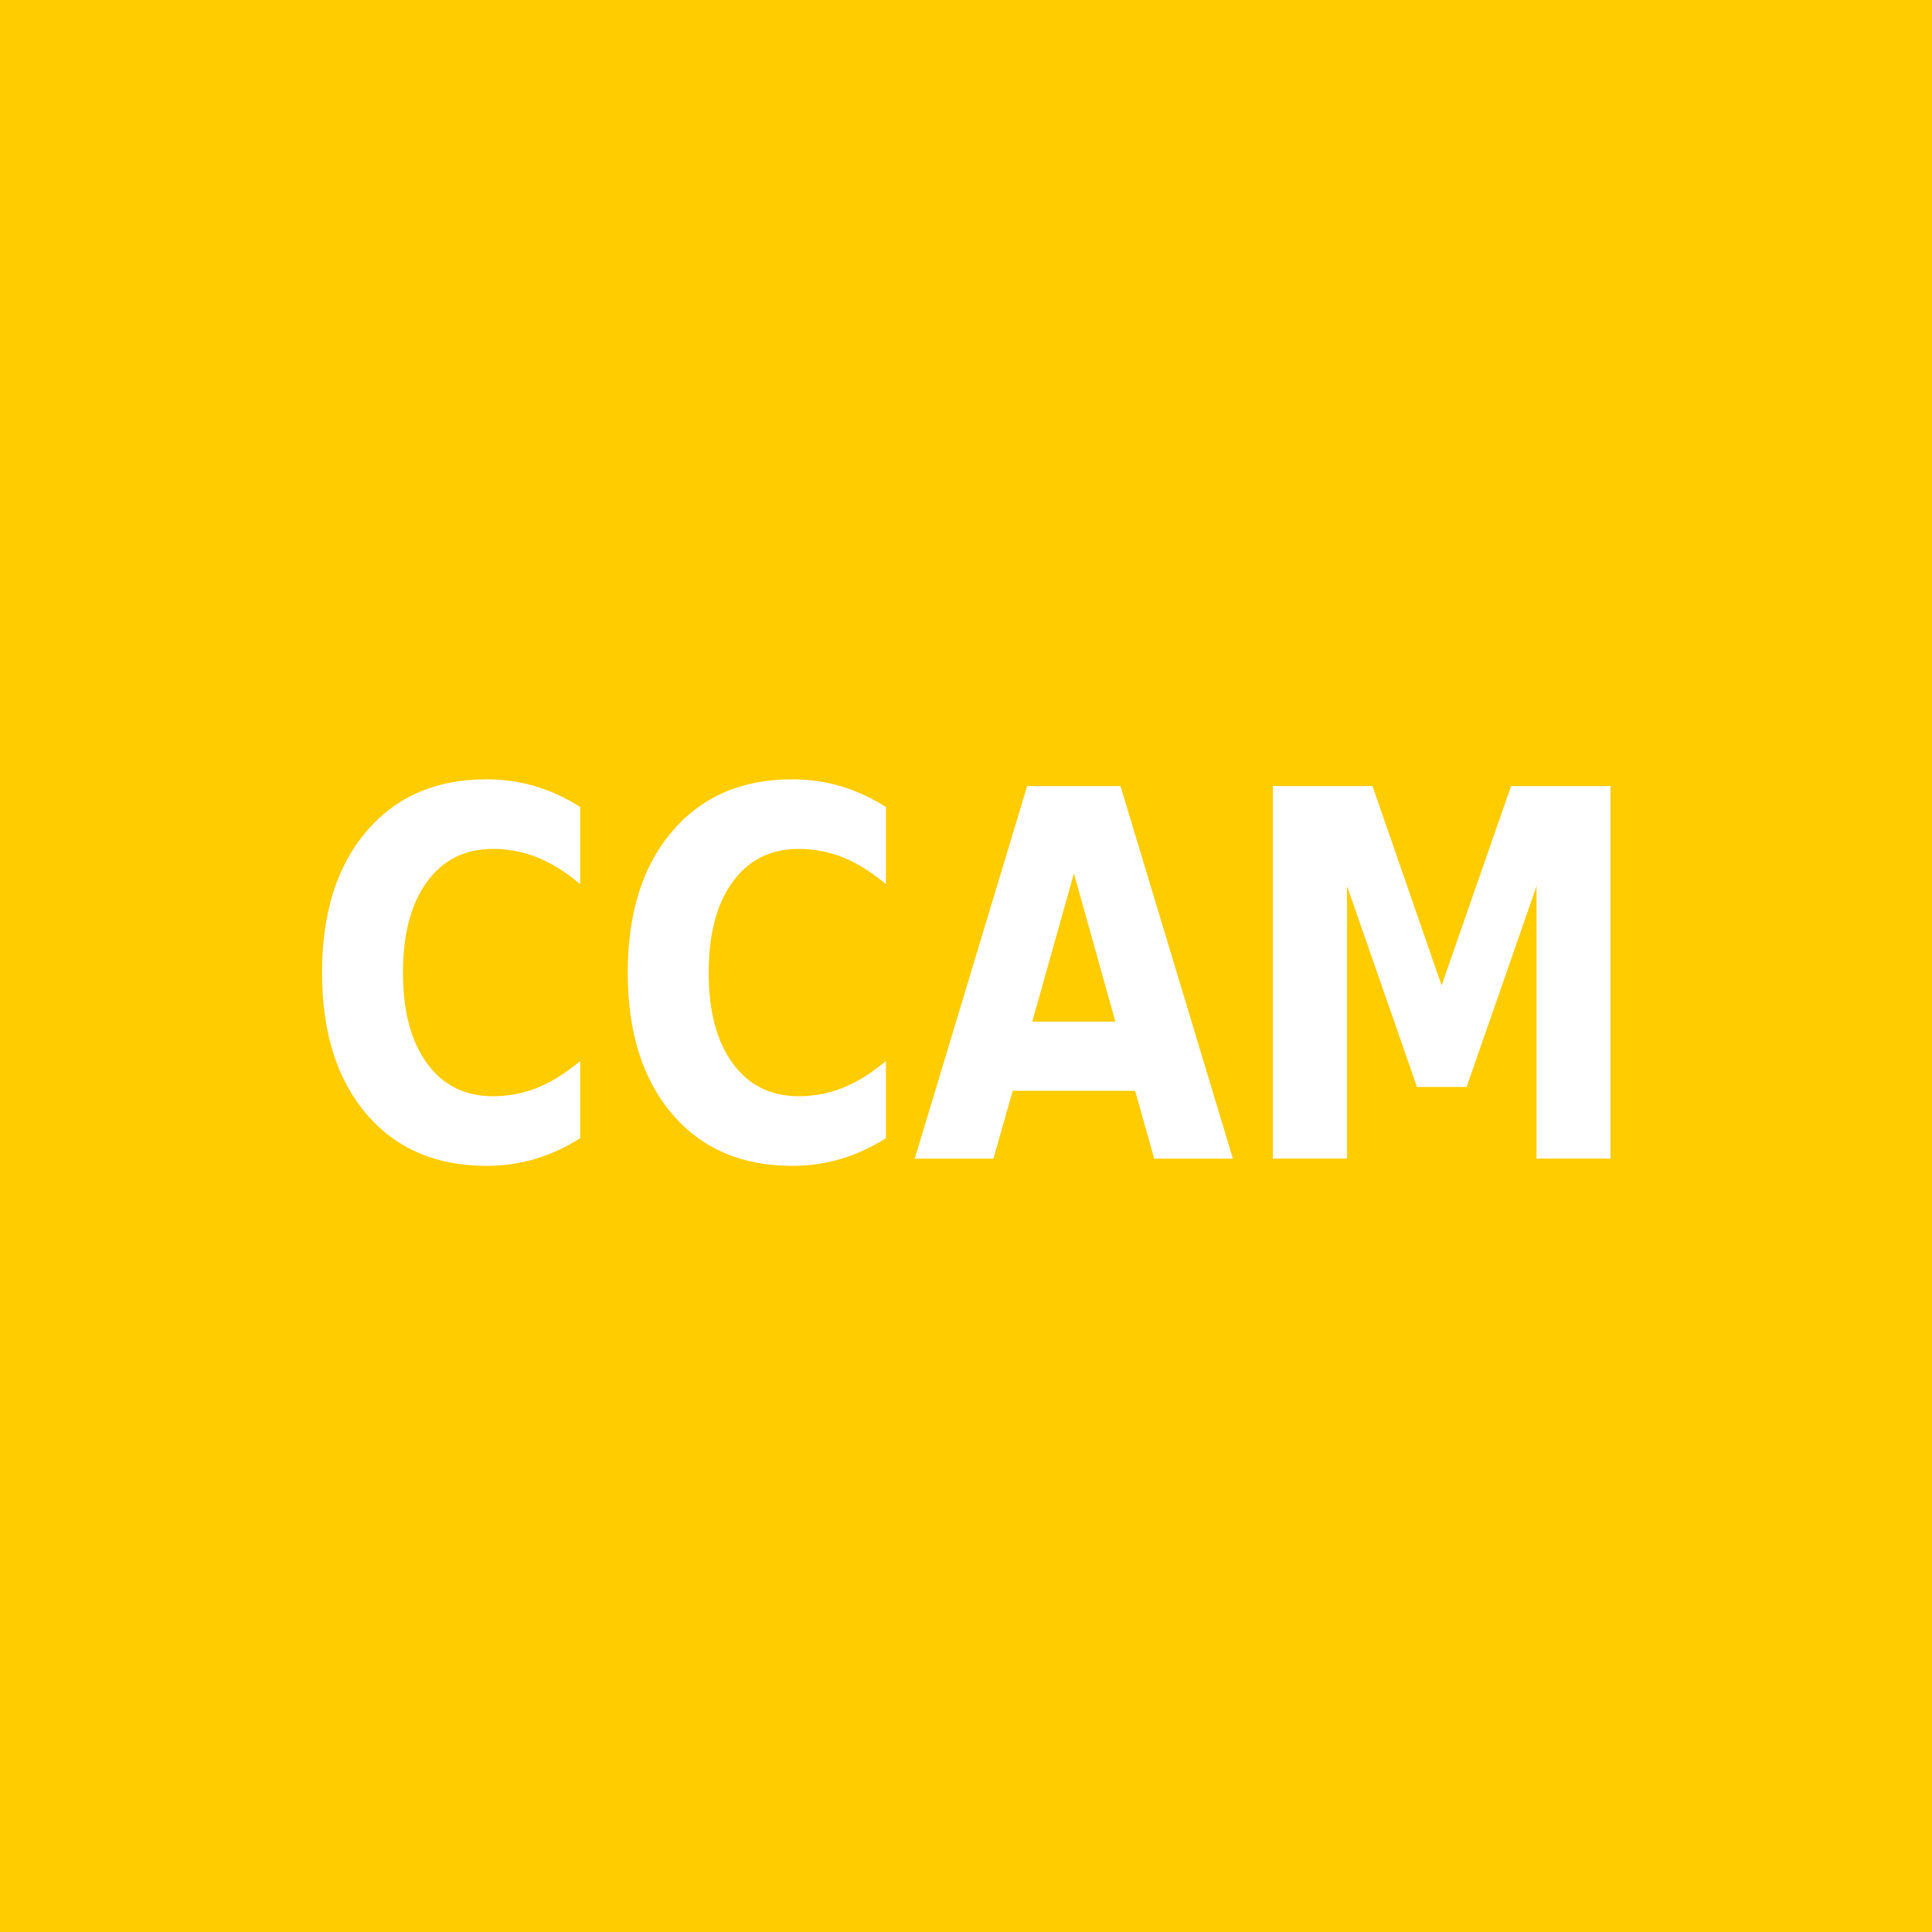
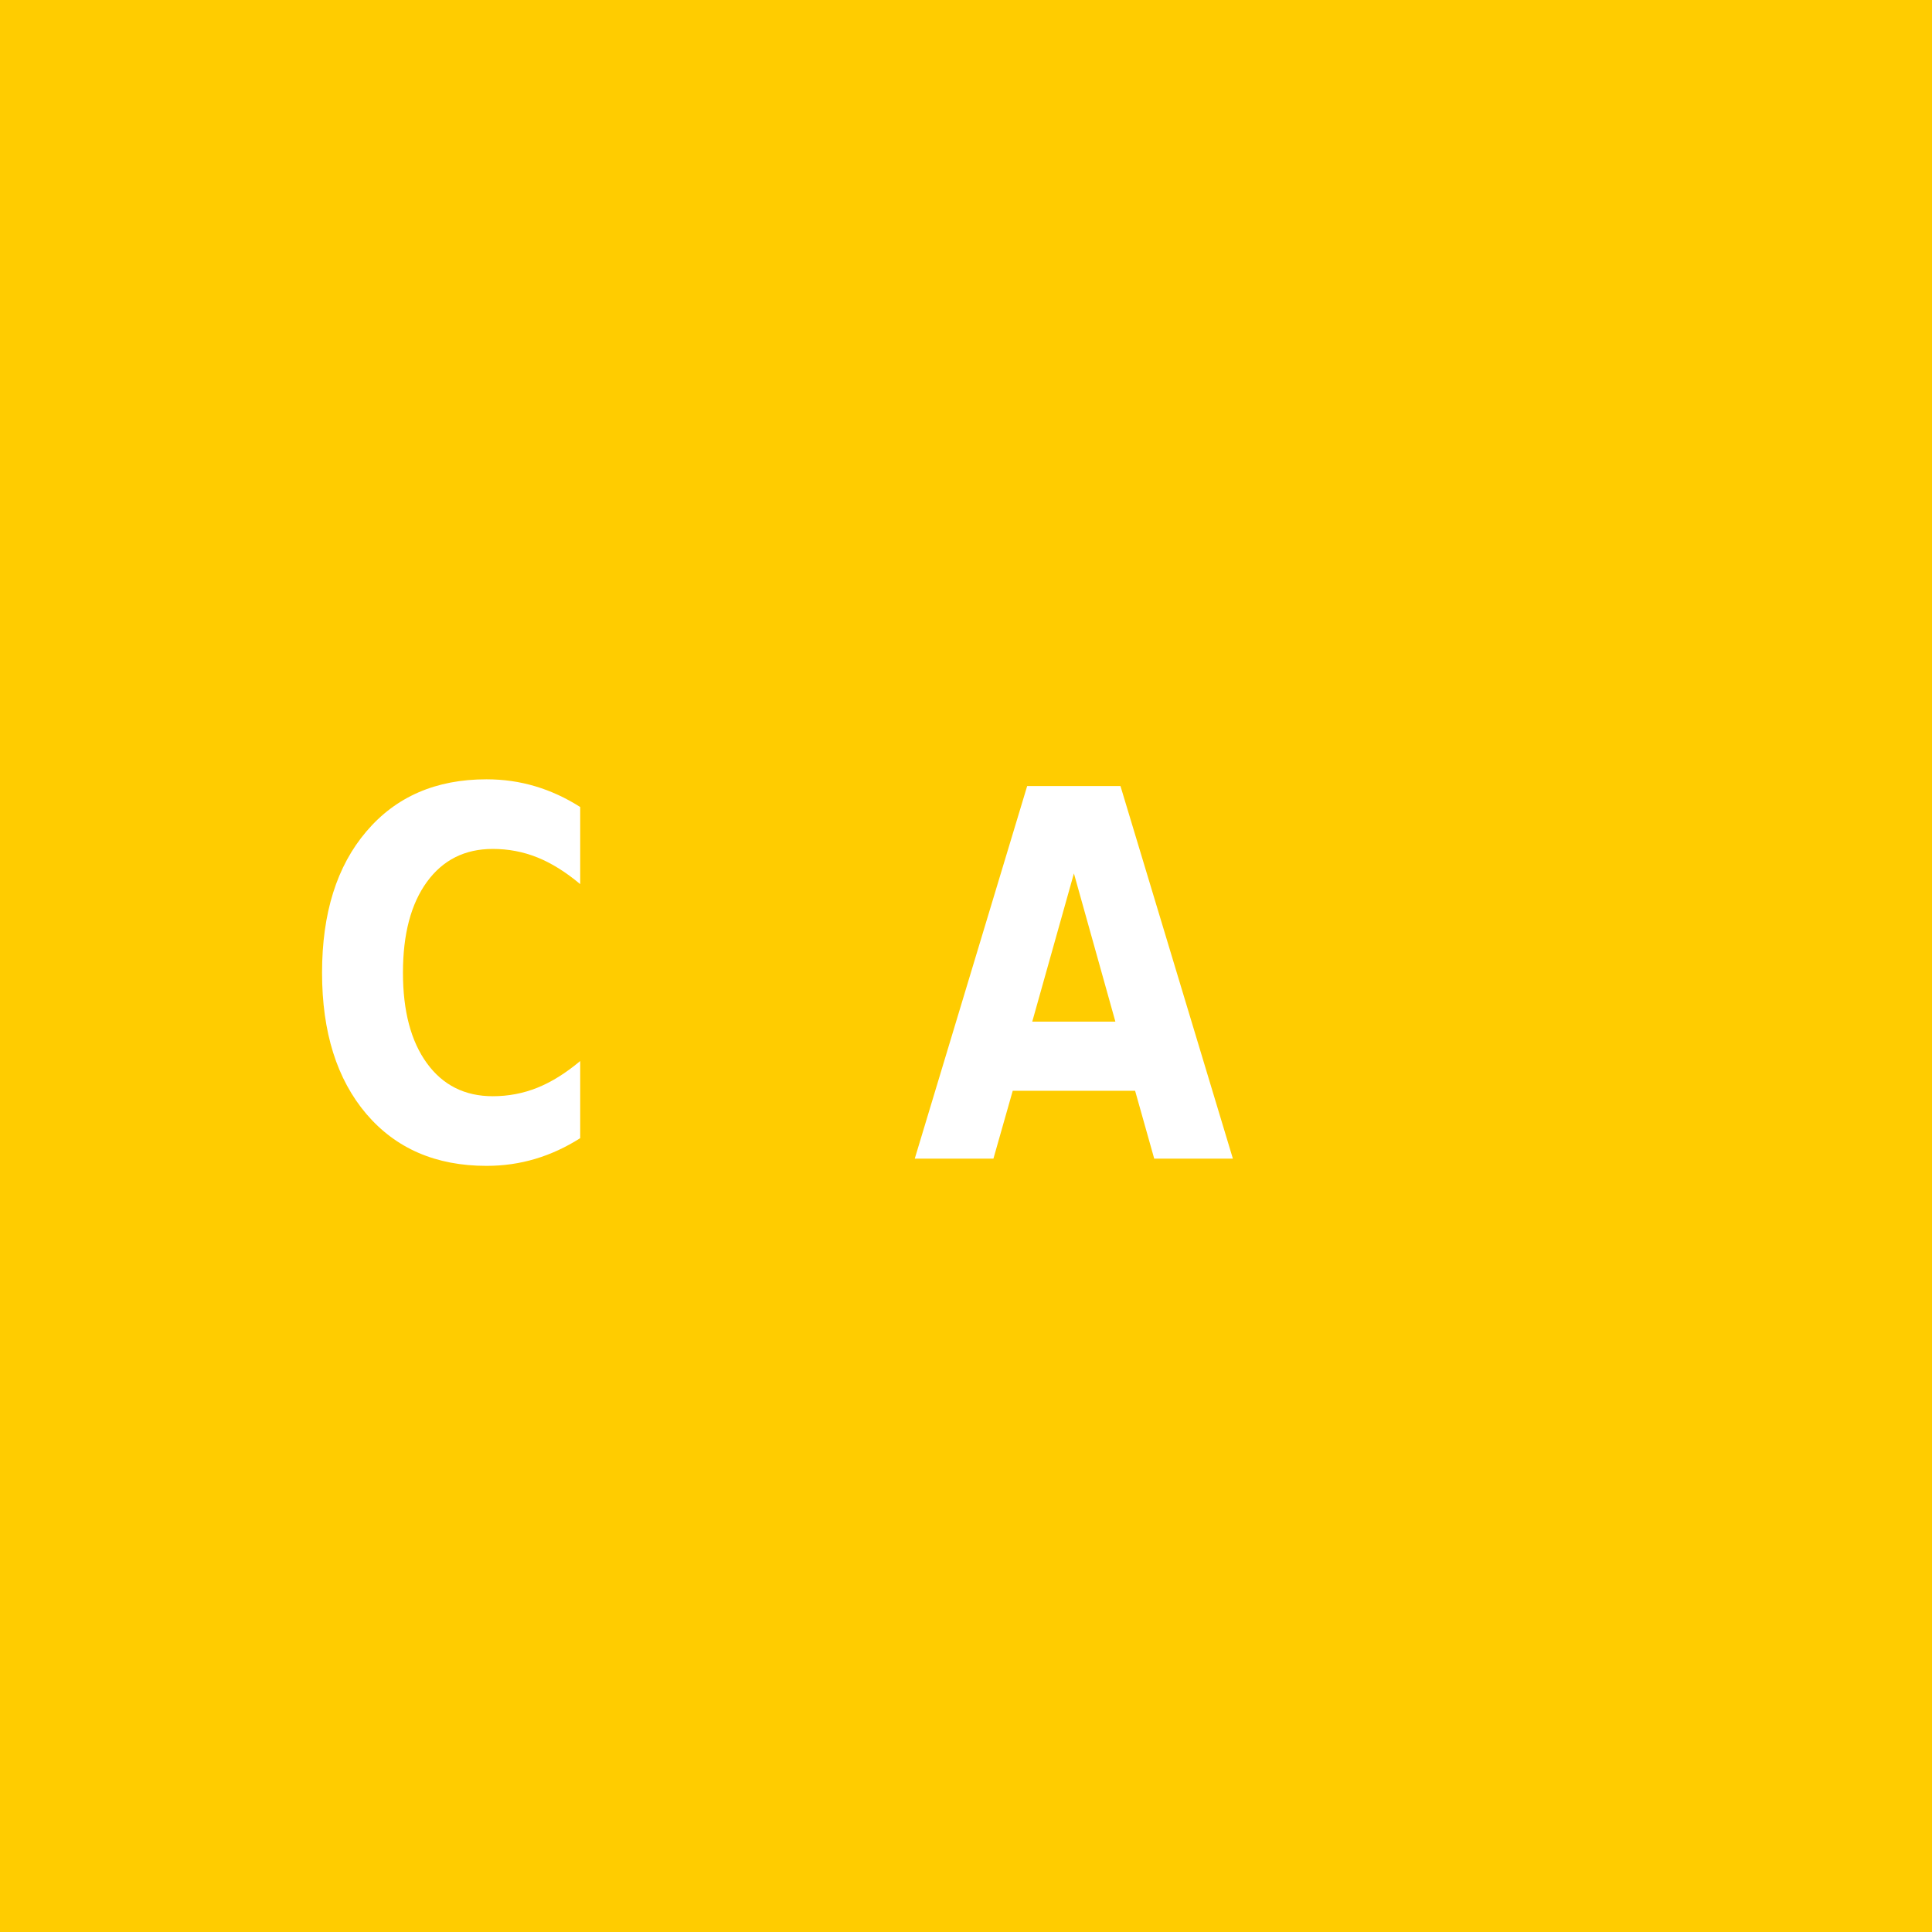
<svg xmlns="http://www.w3.org/2000/svg" version="1.1" viewBox="0 0 150 150">
  <g transform="translate(0-902.36)">
    <path d="m0 902.36h150v150h-150z" fill="#ffcc00" />
    <g transform="matrix(.808 0 0 .992 13.38 8.587)" fill="#fff" stroke-width="1px" aria-label="CCAM">
      <path d="m39.191 990.06q-2.07 1.074-4.316 1.621-2.246 0.547-4.688 0.547-7.285 0-11.543-4.062-4.258-4.082-4.258-11.055 0-6.992 4.258-11.055 4.258-4.082 11.543-4.082 2.441 0 4.688 0.547 2.246 0.547 4.316 1.621v6.035q-2.09-1.426-4.121-2.09t-4.277-0.664q-4.023 0-6.328 2.578-2.305 2.578-2.305 7.109 0 4.512 2.305 7.09 2.305 2.578 6.328 2.578 2.246 0 4.277-0.664 2.031-0.664 4.121-2.09z" />
-       <path d="m68.566 990.06q-2.07 1.074-4.316 1.621-2.246 0.547-4.688 0.547-7.285 0-11.543-4.062-4.258-4.082-4.258-11.055 0-6.992 4.258-11.055 4.258-4.082 11.543-4.082 2.441 0 4.688 0.547 2.246 0.547 4.316 1.621v6.035q-2.09-1.426-4.121-2.09t-4.277-0.664q-4.023 0-6.328 2.578-2.305 2.578-2.305 7.109 0 4.512 2.305 7.09 2.305 2.578 6.328 2.578 2.246 0 4.277-0.664 2.031-0.664 4.121-2.09z" />
      <path d="m92.511 986.35h-11.758l-1.855 5.312h-7.559l10.801-29.16h8.965l10.801 29.16h-7.559zm-9.883-5.41h7.988l-3.984-11.602z" />
-       <path d="m105.75 962.5h9.57l6.641 15.605 6.68-15.605h9.551v29.16h-7.109v-21.328l-6.719 15.723h-4.766l-6.719-15.723v21.328h-7.129z" />
    </g>
  </g>
</svg>